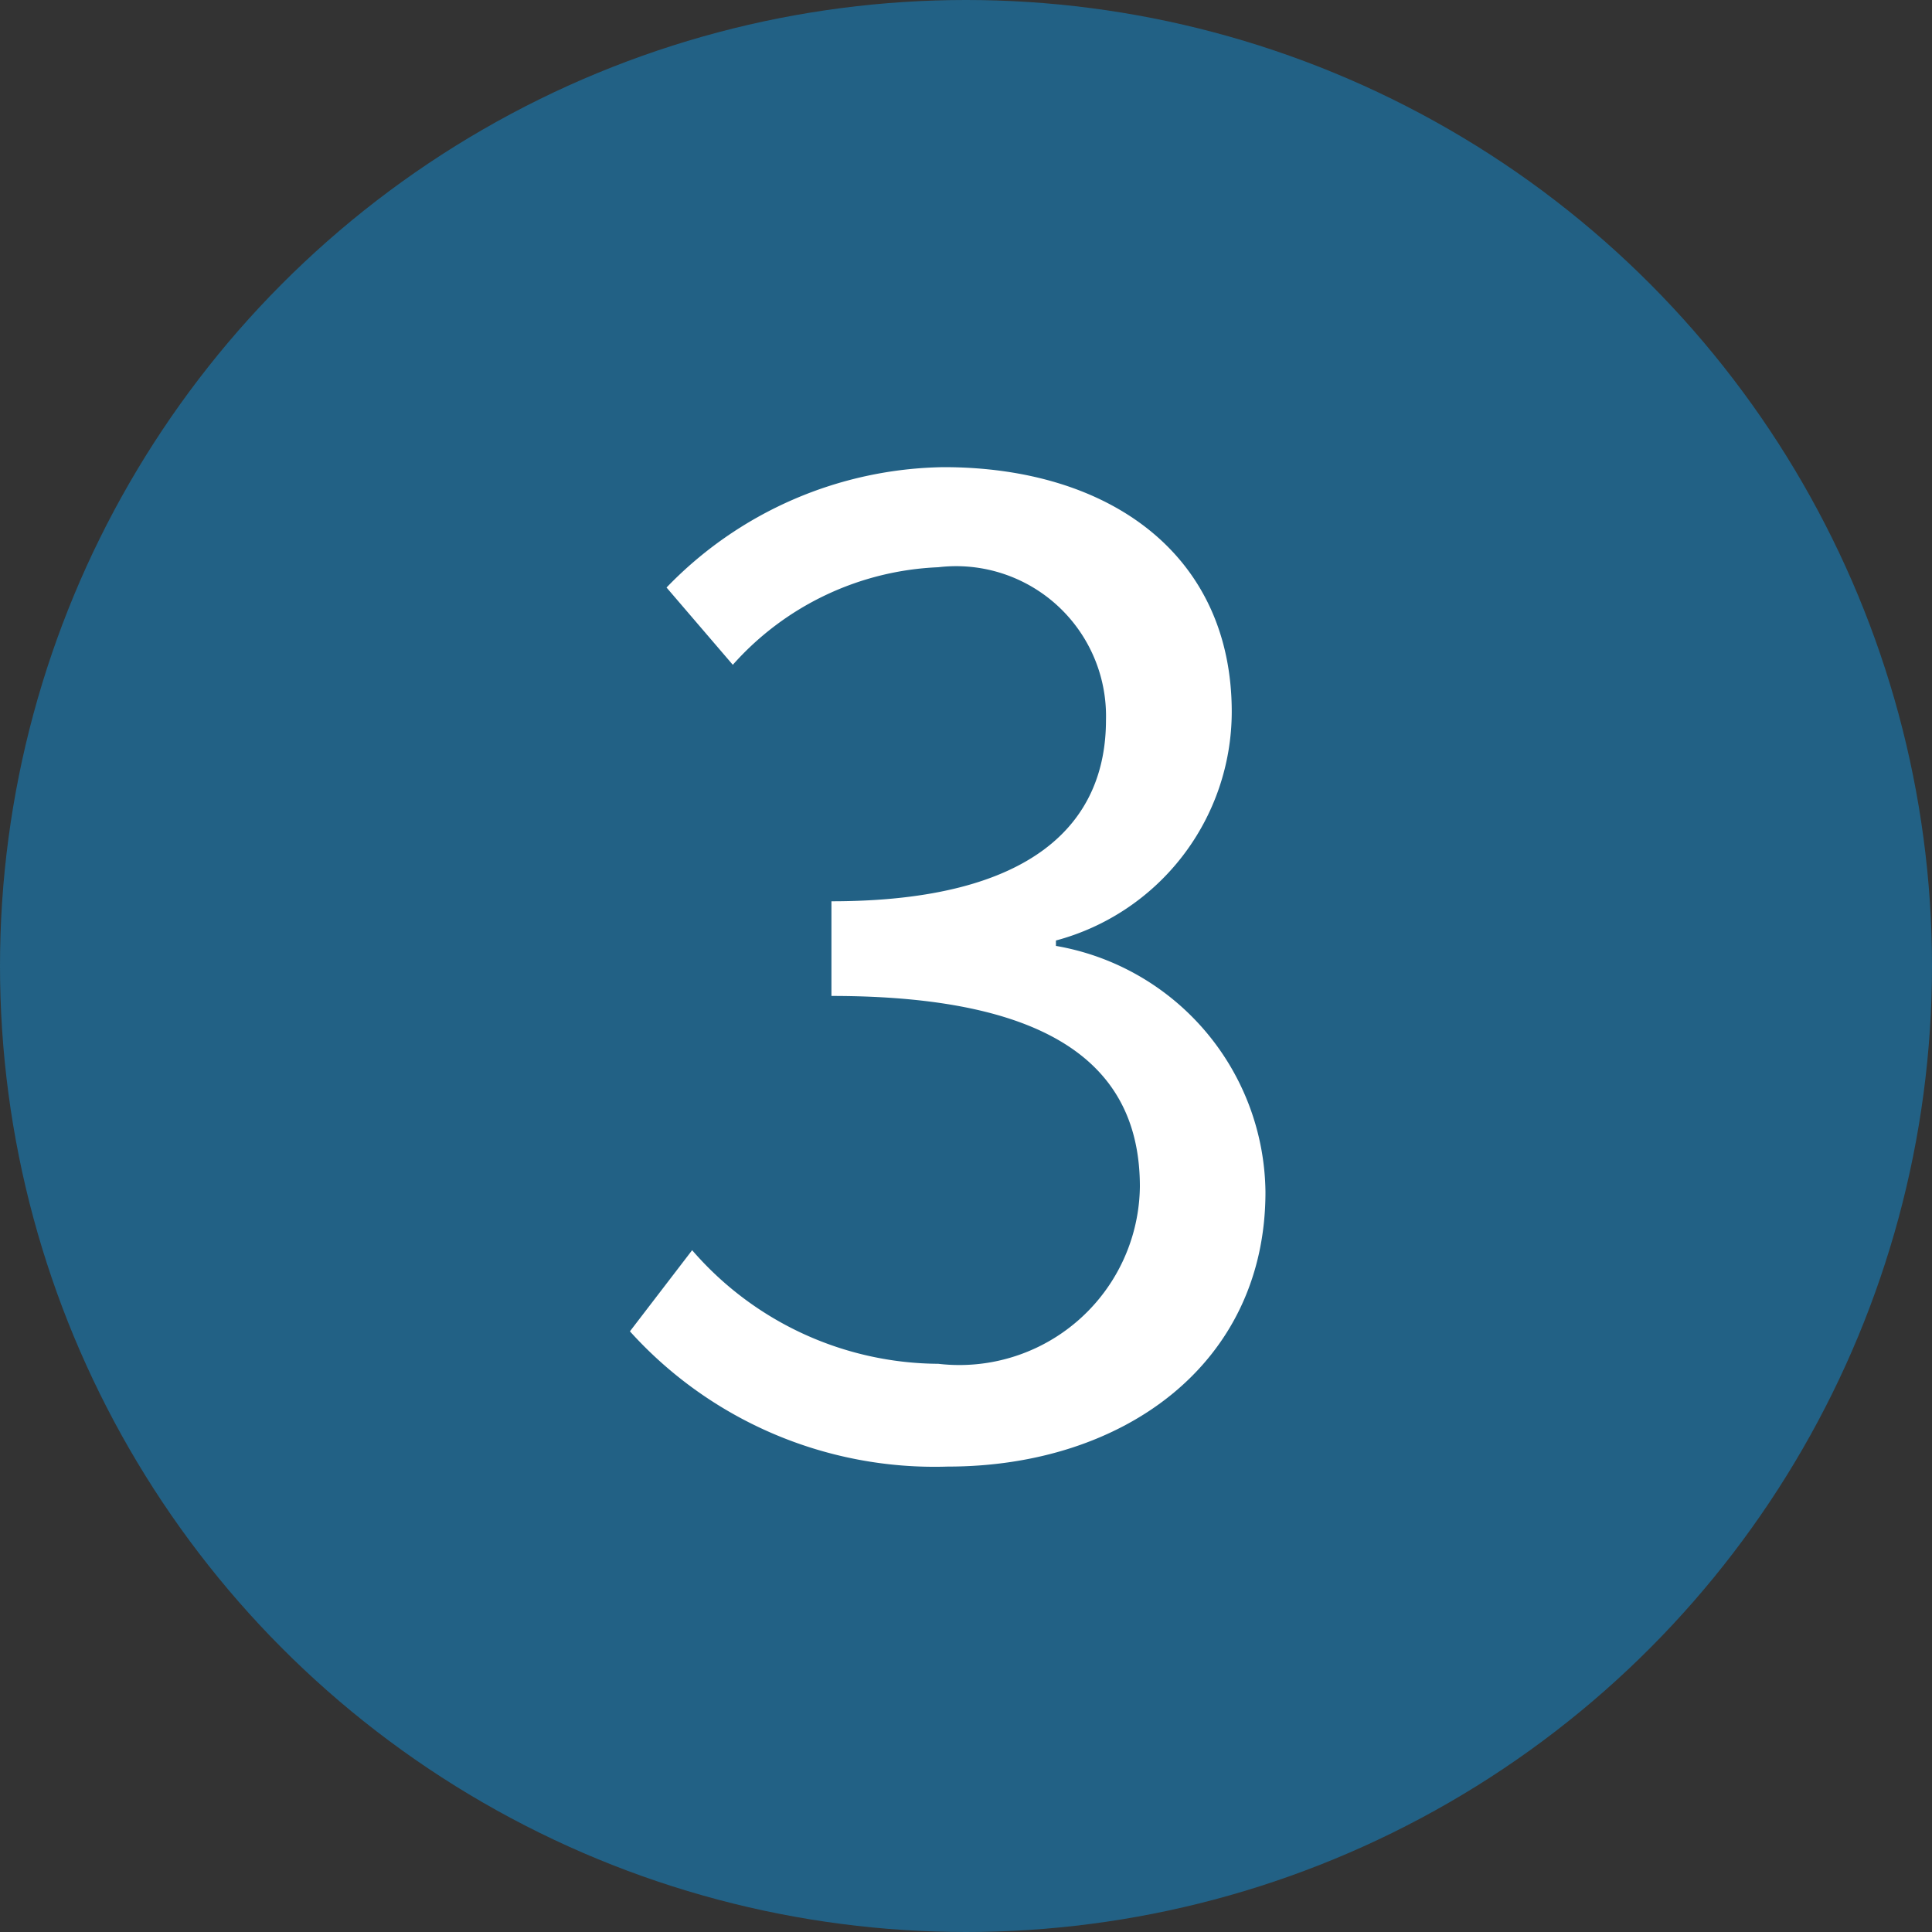
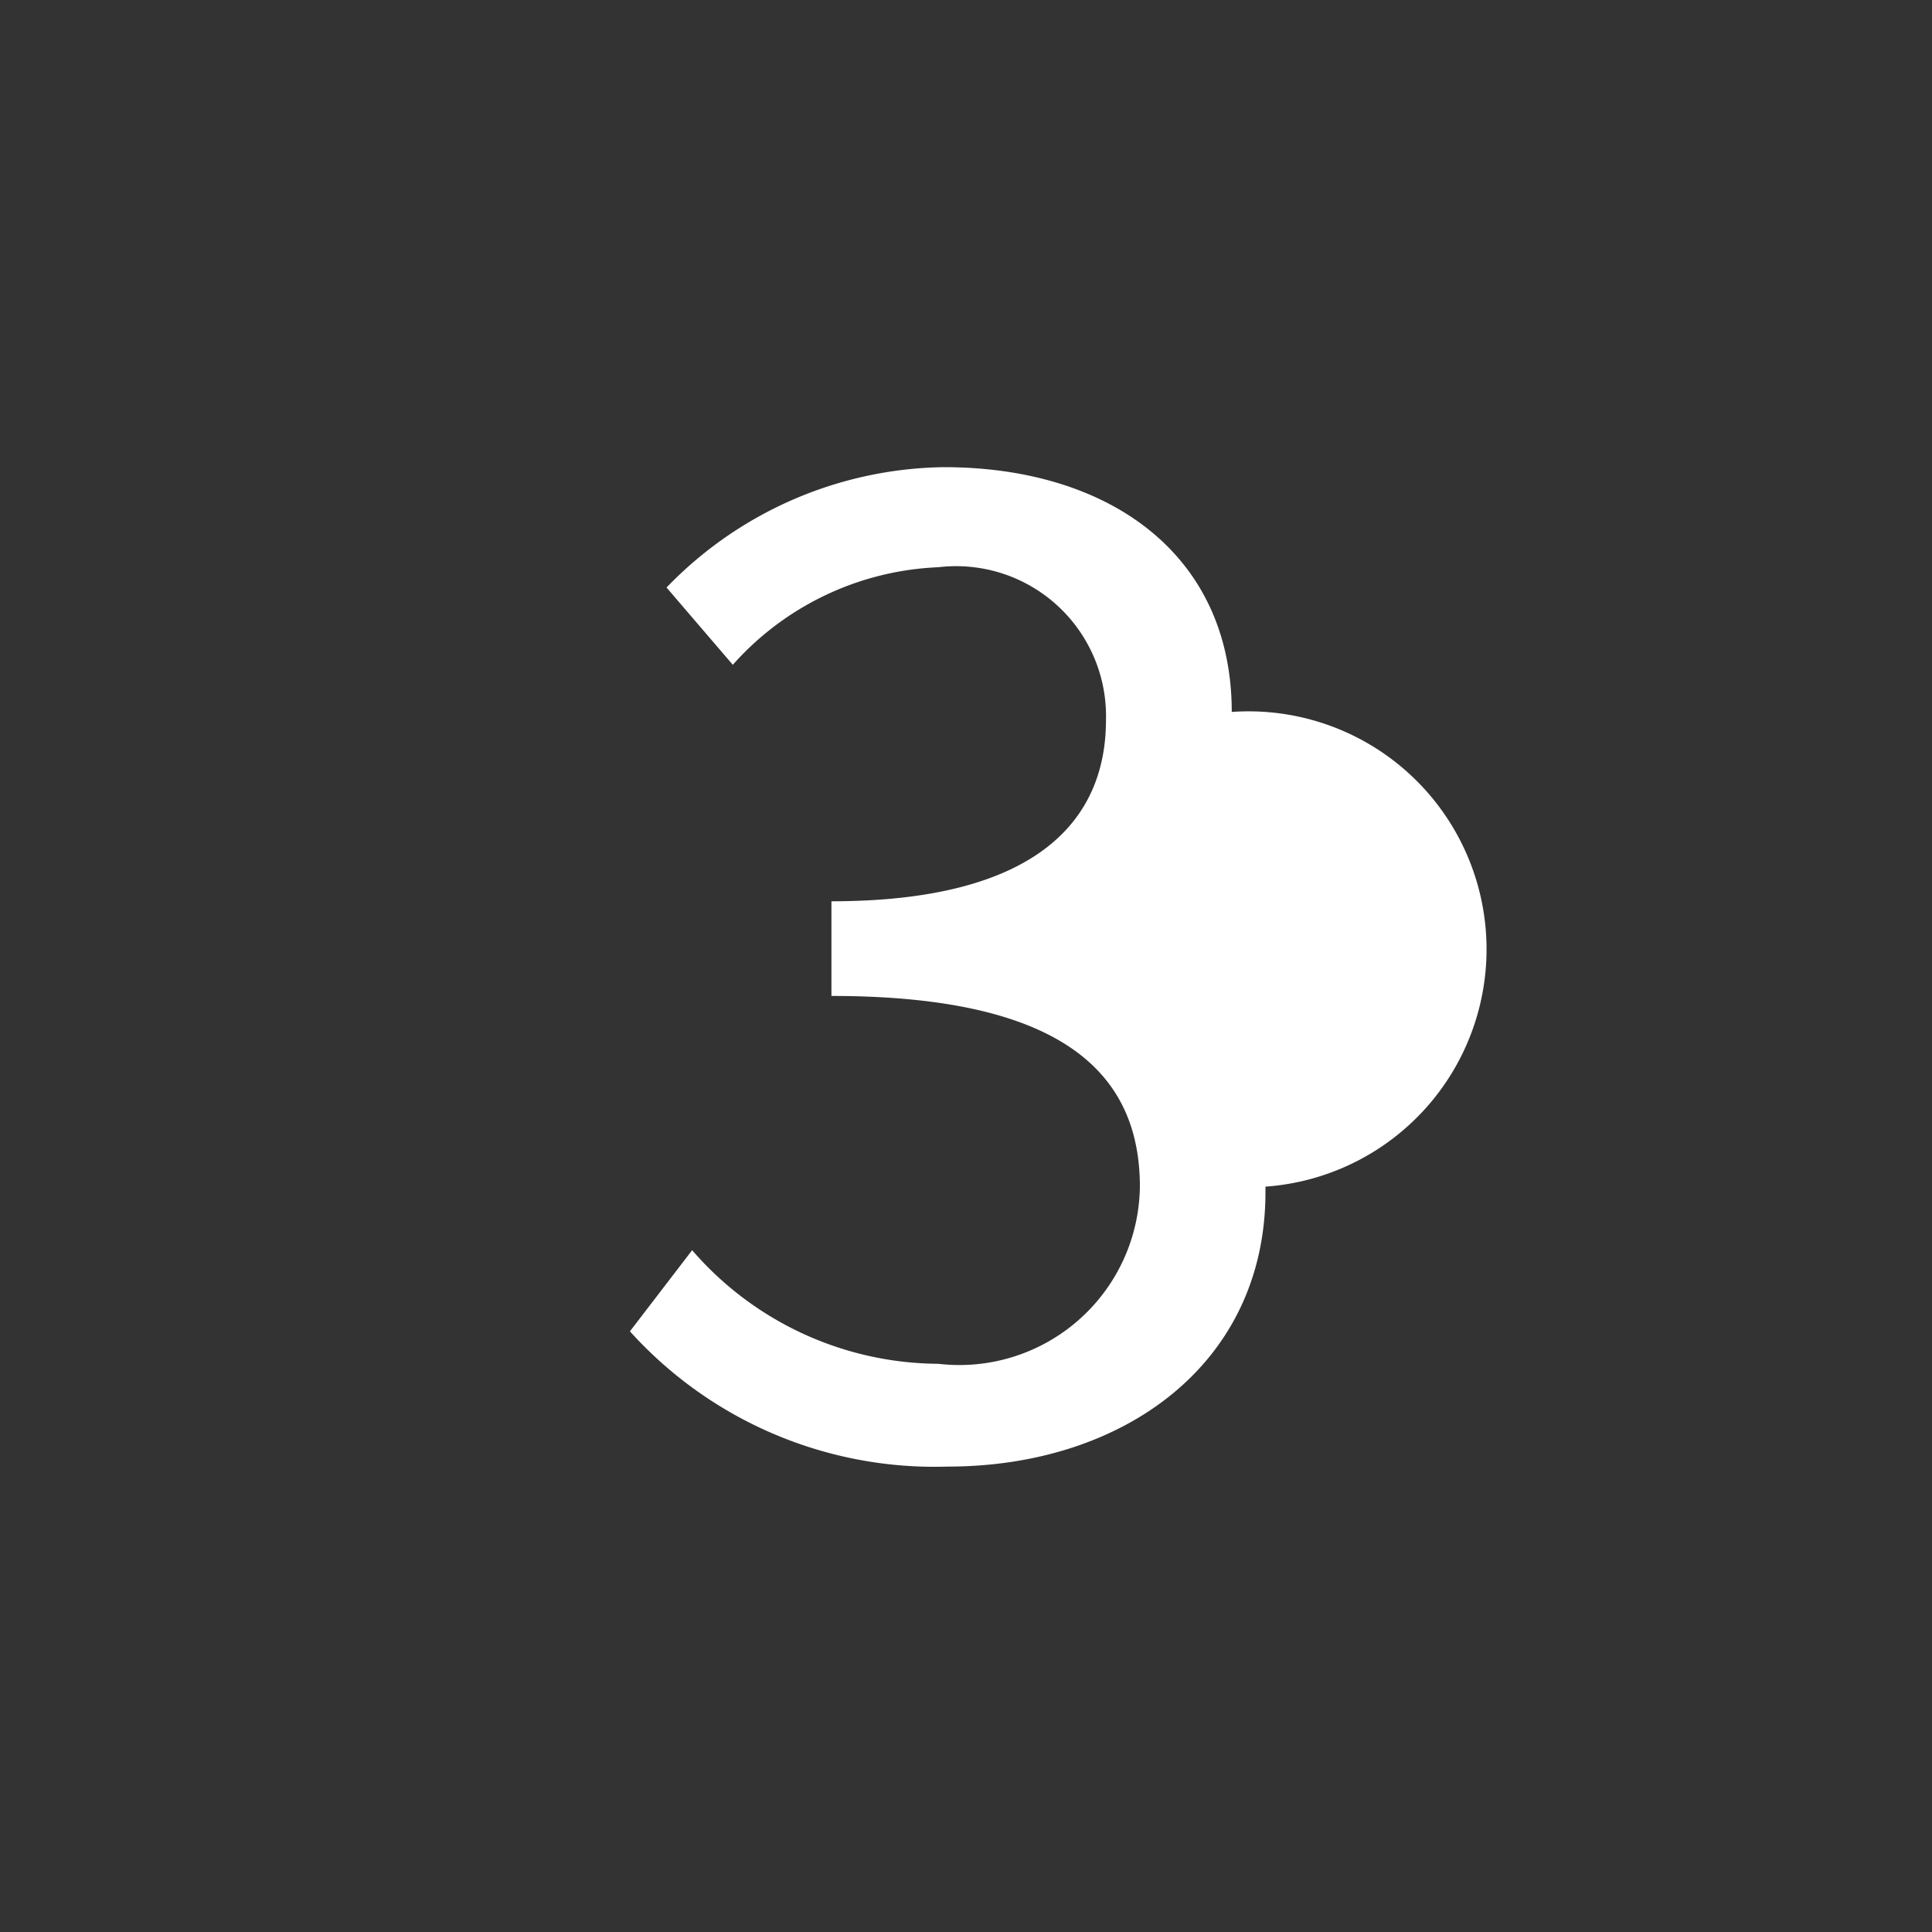
<svg xmlns="http://www.w3.org/2000/svg" width="20" height="20" viewBox="0 0 20 20">
  <rect x="0" y="0" width="20" height="20" fill="#333333" stroke="none" />
  <g id="number_3" transform="translate(-320 -664)">
-     <circle id="椭圆_19" data-name="椭圆 19" cx="10" cy="10" r="10" transform="translate(320 664)" fill="#226185" />
-     <path id="路径_15281" data-name="路径 15281" d="M-.189.182C1.631.182,3.1-.882,3.1-2.66A2.614,2.614,0,0,0,.931-5.208v-.056A2.454,2.454,0,0,0,2.751-7.63c0-1.624-1.26-2.534-2.982-2.534A4.062,4.062,0,0,0-3.1-8.918l.686.8A3.011,3.011,0,0,1-.287-9.128,1.552,1.552,0,0,1,1.449-7.546C1.449-6.5.721-5.67-1.393-5.67v.98C.973-4.69,1.8-3.906,1.8-2.716A1.869,1.869,0,0,1-.287-.882,3.393,3.393,0,0,1-2.835-2.058l-.644.84A4.248,4.248,0,0,0-.189.182Z" transform="translate(330 679)" fill="#fff" />
+     <path id="路径_15281" data-name="路径 15281" d="M-.189.182C1.631.182,3.1-.882,3.1-2.66v-.056A2.454,2.454,0,0,0,2.751-7.63c0-1.624-1.26-2.534-2.982-2.534A4.062,4.062,0,0,0-3.1-8.918l.686.8A3.011,3.011,0,0,1-.287-9.128,1.552,1.552,0,0,1,1.449-7.546C1.449-6.5.721-5.67-1.393-5.67v.98C.973-4.69,1.8-3.906,1.8-2.716A1.869,1.869,0,0,1-.287-.882,3.393,3.393,0,0,1-2.835-2.058l-.644.84A4.248,4.248,0,0,0-.189.182Z" transform="translate(330 679)" fill="#fff" />
  </g>
</svg>